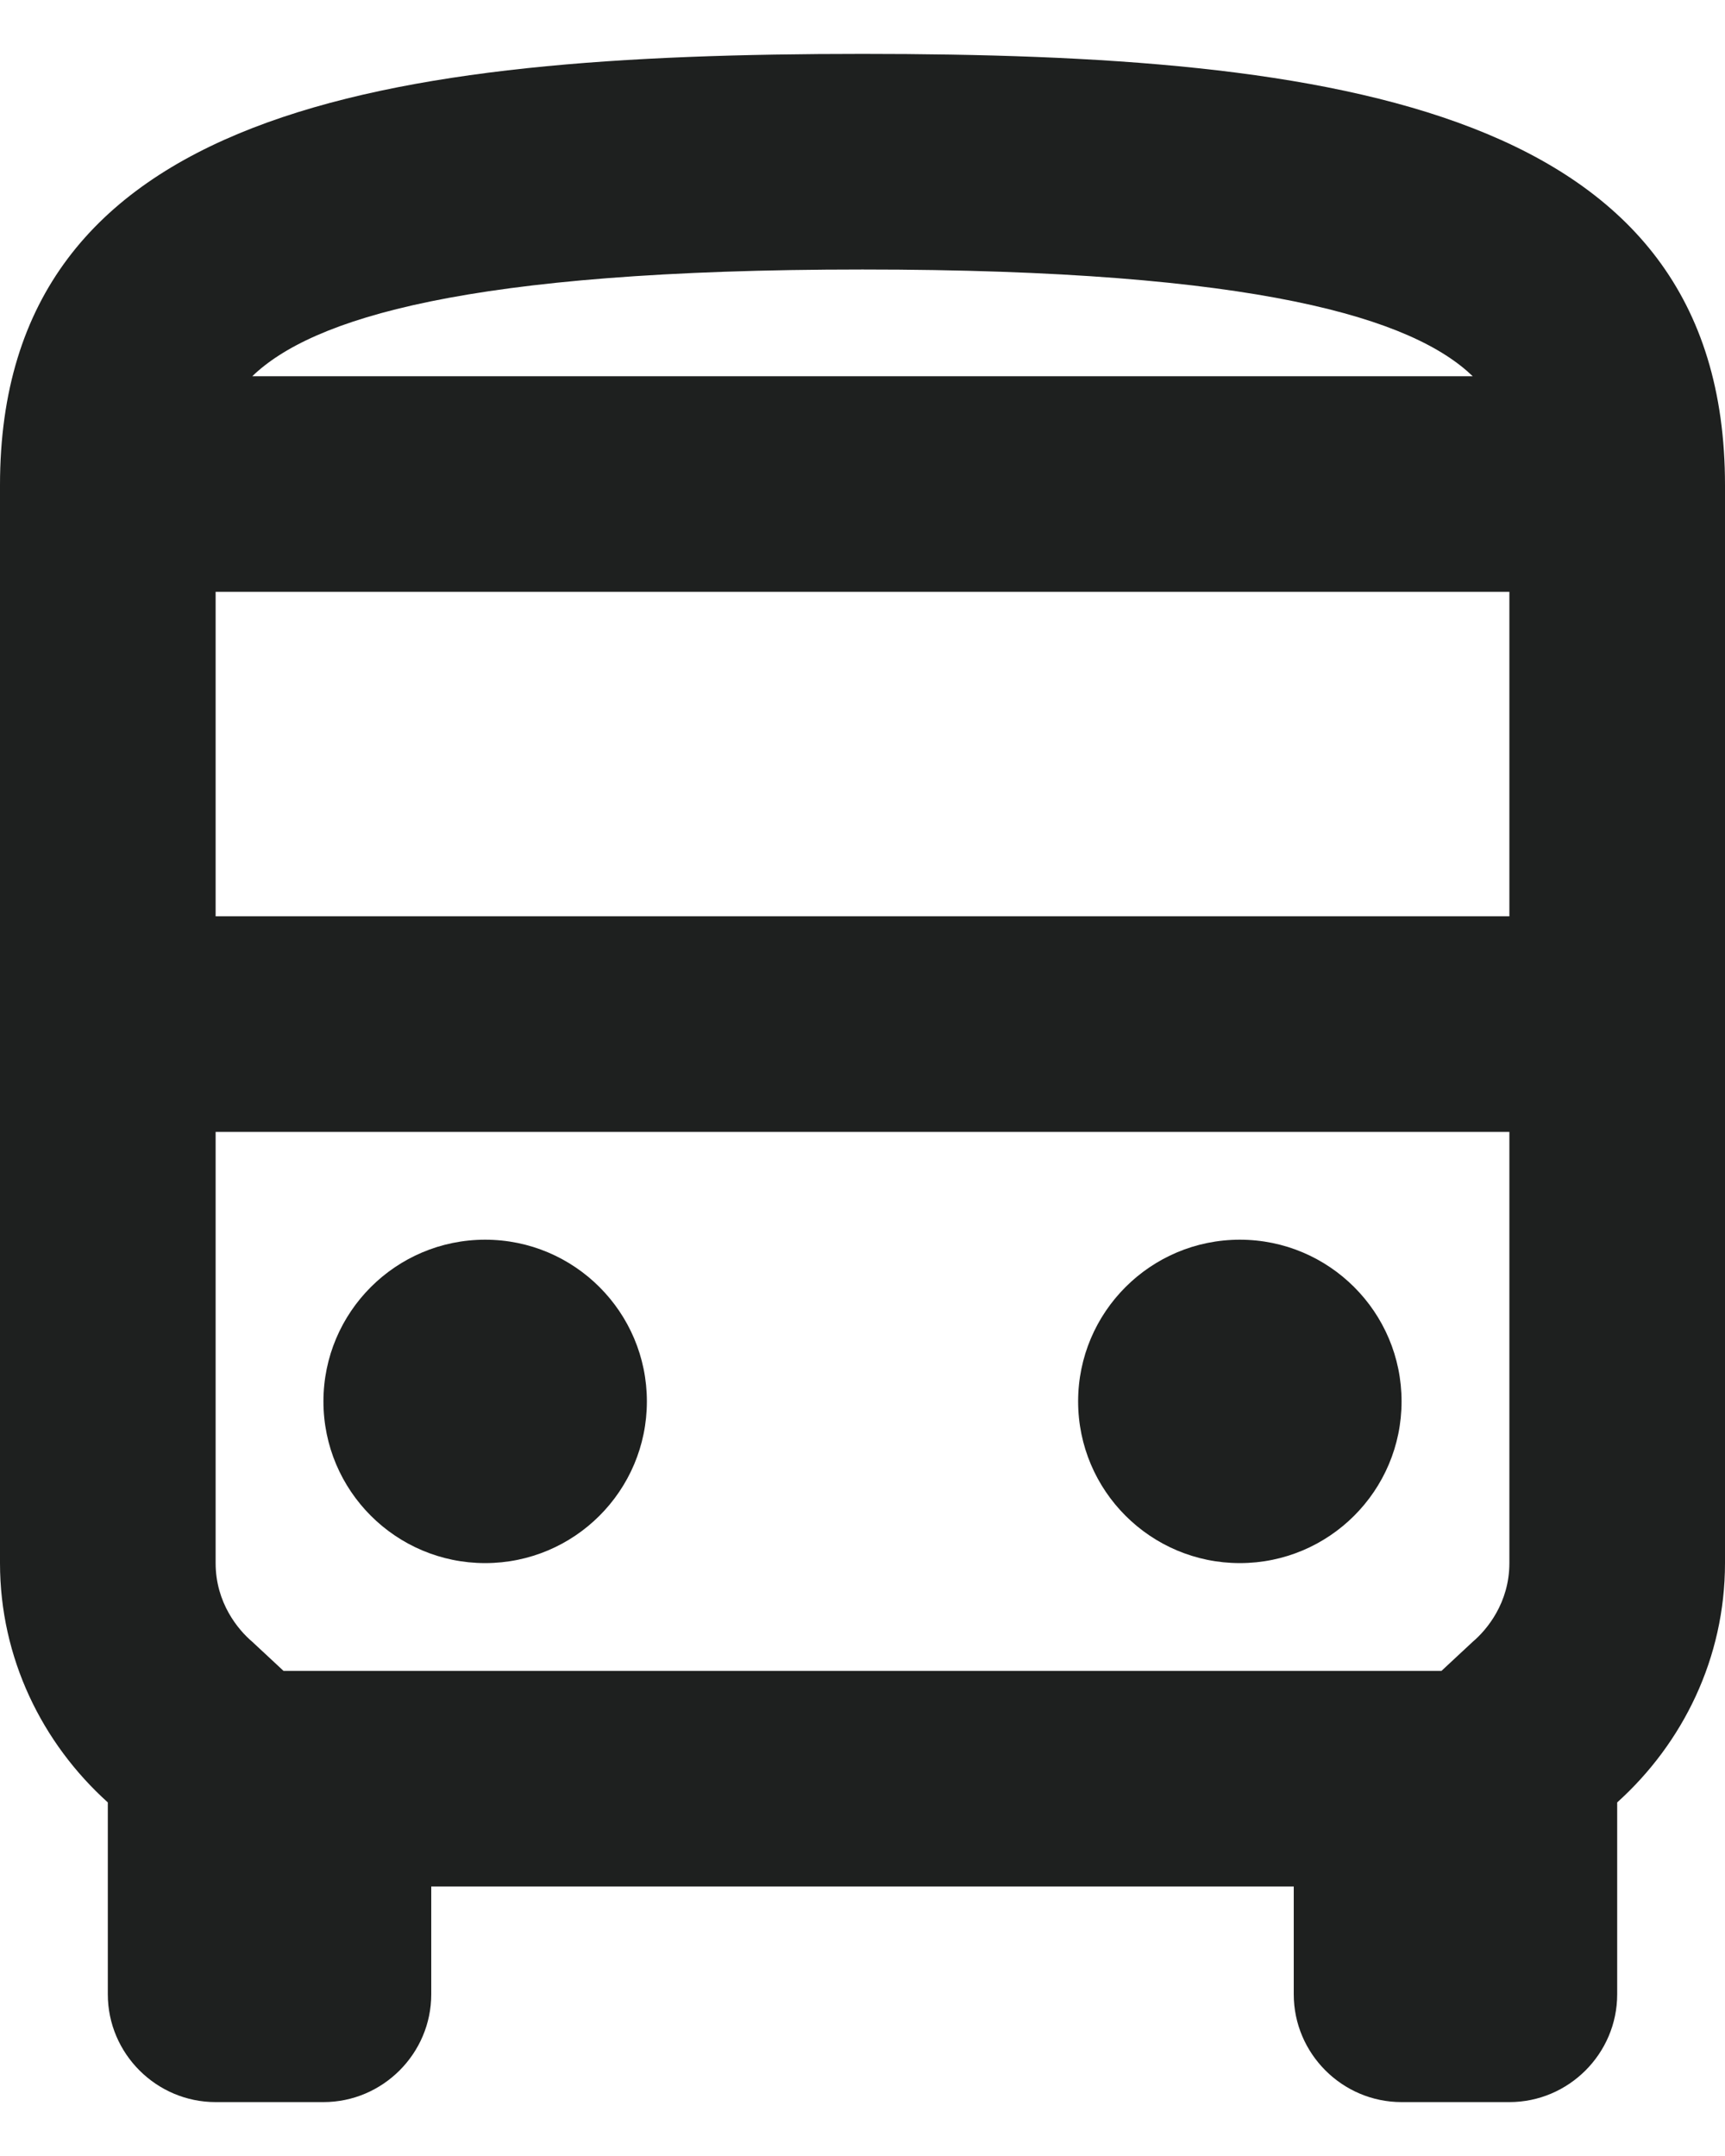
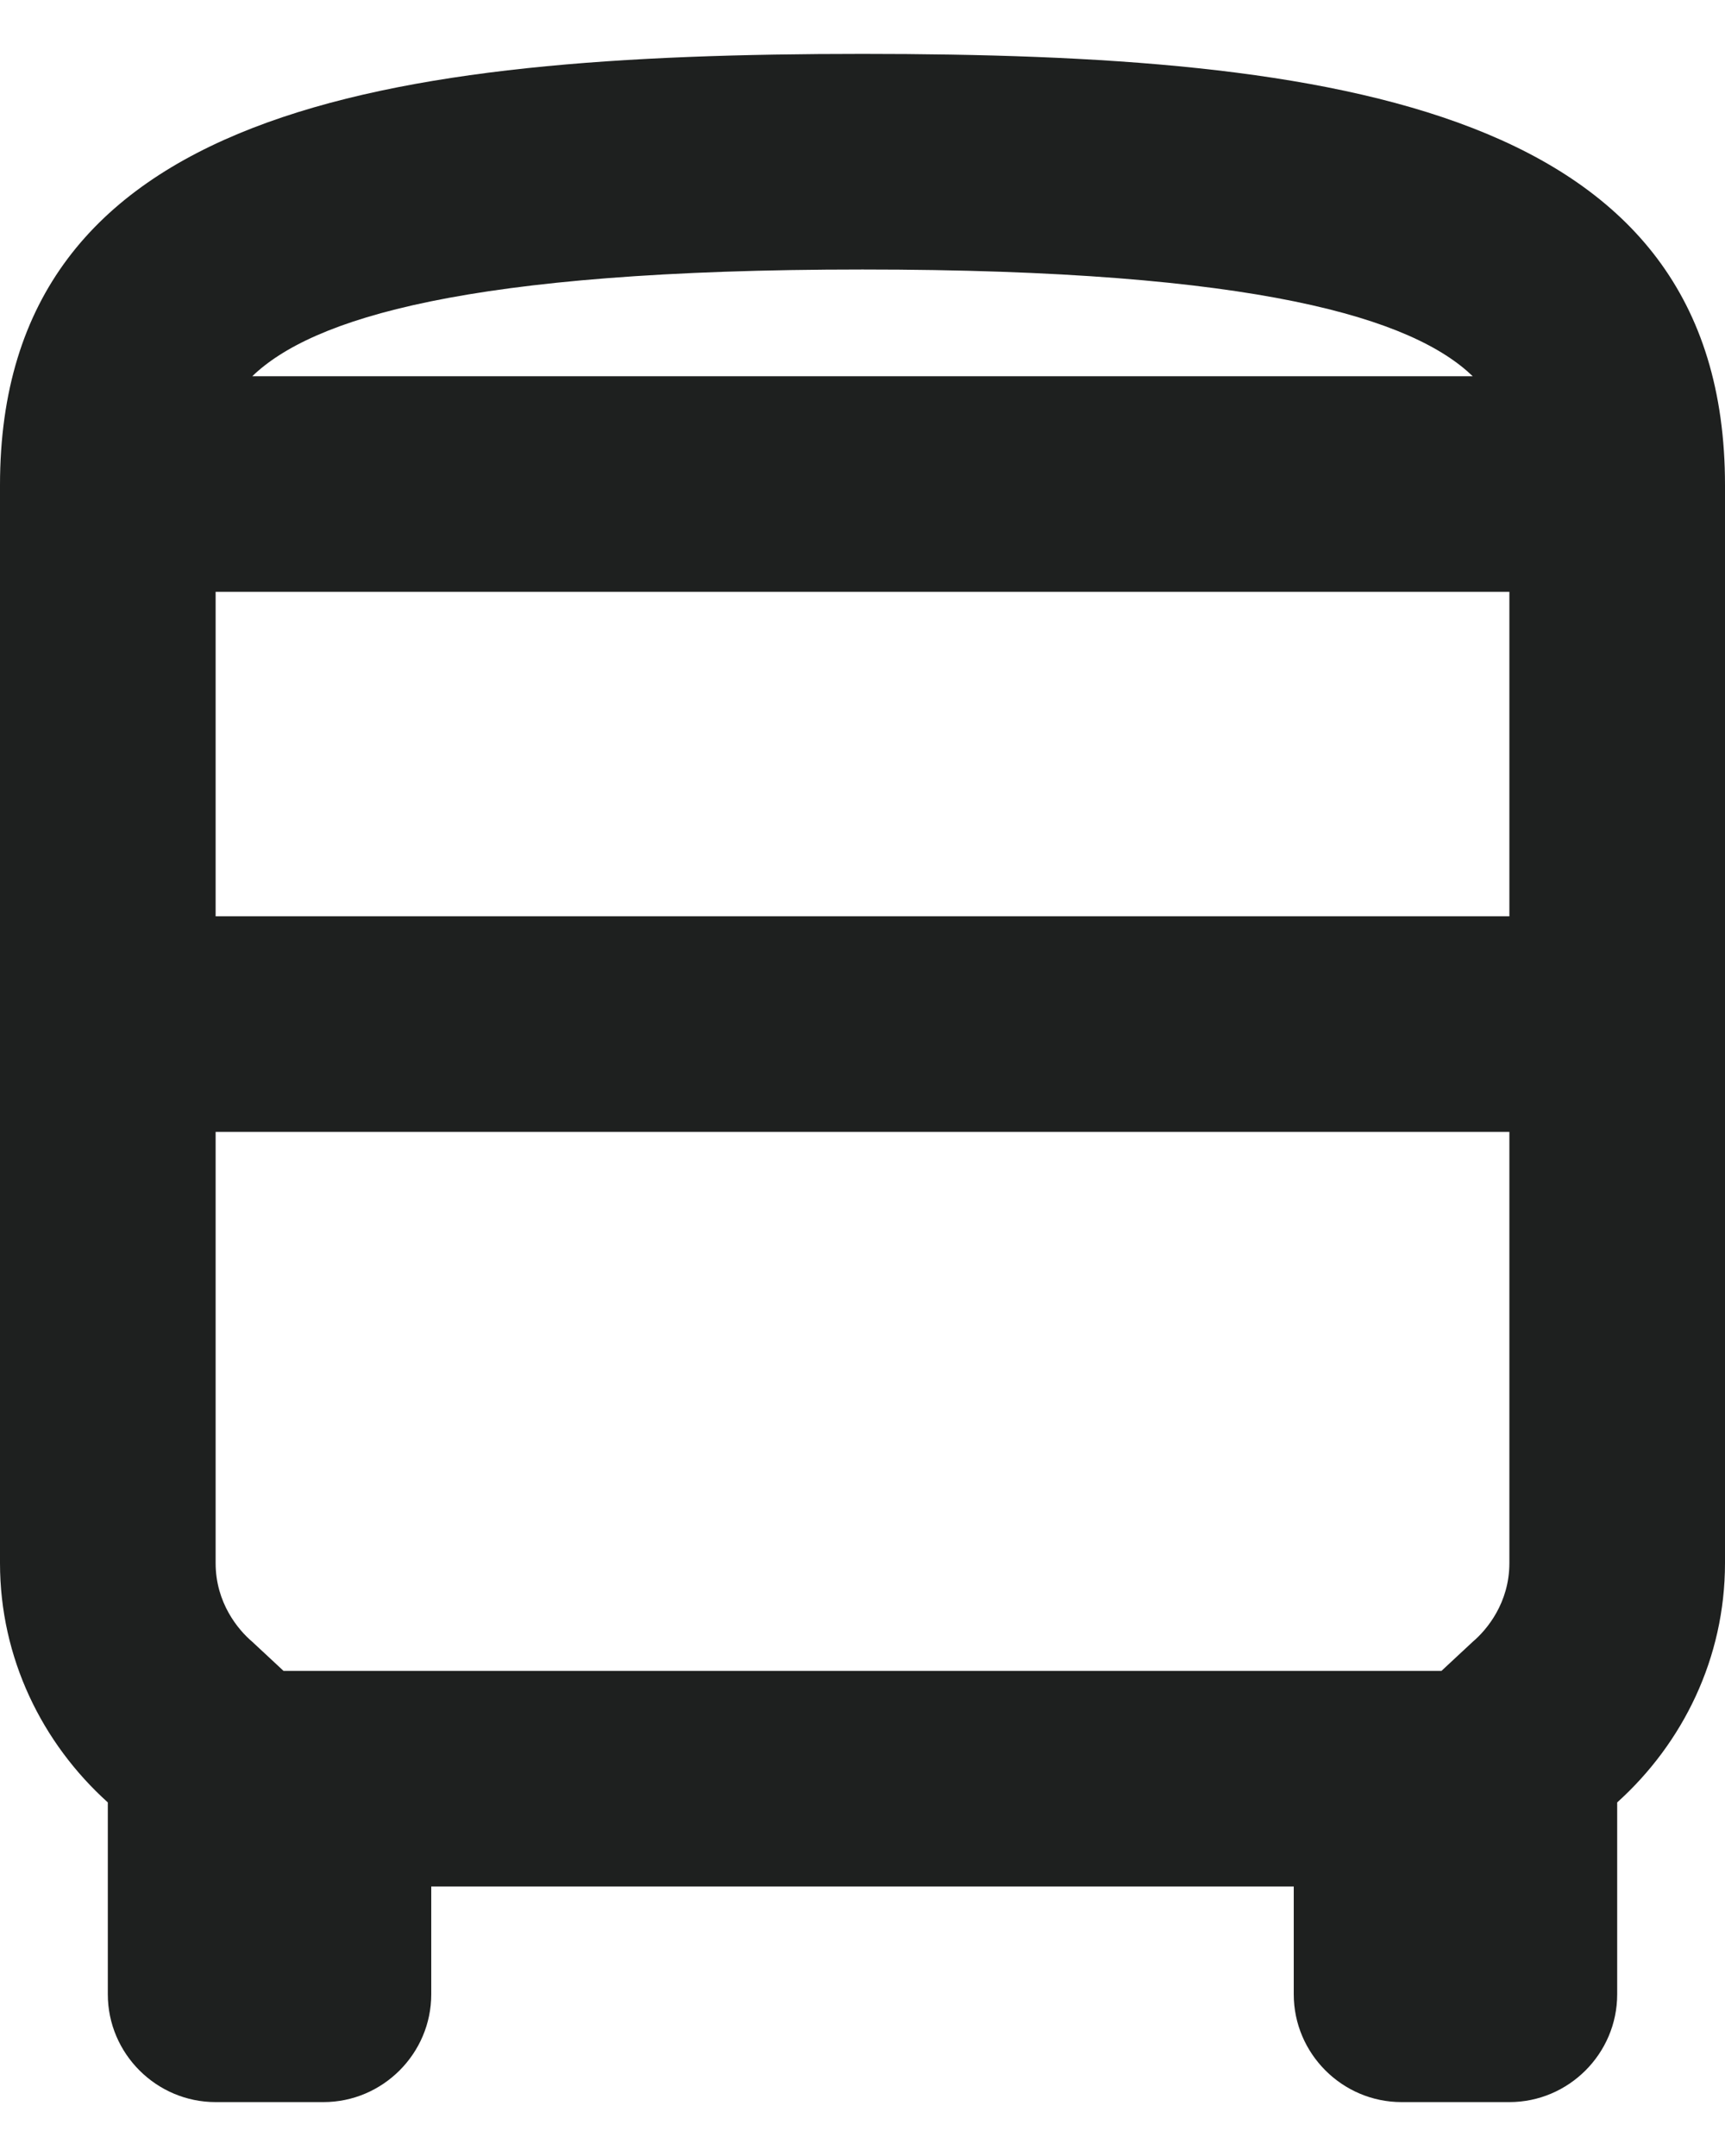
<svg xmlns="http://www.w3.org/2000/svg" width="16" height="20" viewBox="0 0 16 20" fill="none">
  <path d="M8 0.5C3.58 0.5 0 1 0 4.5V14.5C0 15.38 0.39 16.17 1 16.72V18.5C1 19.05 1.45 19.5 2 19.5H3C3.55 19.5 4 19.05 4 18.5V17.5H12V18.5C12 19.05 12.45 19.5 13 19.5H14C14.55 19.5 15 19.05 15 18.5V16.72C15.61 16.17 16 15.38 16 14.5V4.5C16 1 12.42 0.5 8 0.5ZM13.66 3.49H2.34C2.89 2.96 4.31 2.5 8 2.5C11.69 2.5 13.11 2.96 13.66 3.49ZM14 5.49V8.5H2V5.49H14ZM13.66 15.23L13.37 15.5H2.63L2.34 15.23C2.21 15.12 2 14.87 2 14.5V10.5H14V14.5C14 14.87 13.79 15.12 13.66 15.23Z" fill="#1E201F" />
-   <path d="M4.5 14.5C5.328 14.5 6 13.828 6 13C6 12.172 5.328 11.5 4.5 11.5C3.672 11.5 3 12.172 3 13C3 13.828 3.672 14.5 4.5 14.5Z" fill="#1E201F" />
-   <path d="M11.5 14.5C12.328 14.5 13 13.828 13 13C13 12.172 12.328 11.5 11.5 11.5C10.672 11.5 10 12.172 10 13C10 13.828 10.672 14.5 11.5 14.5Z" fill="#1E201F" />
</svg>